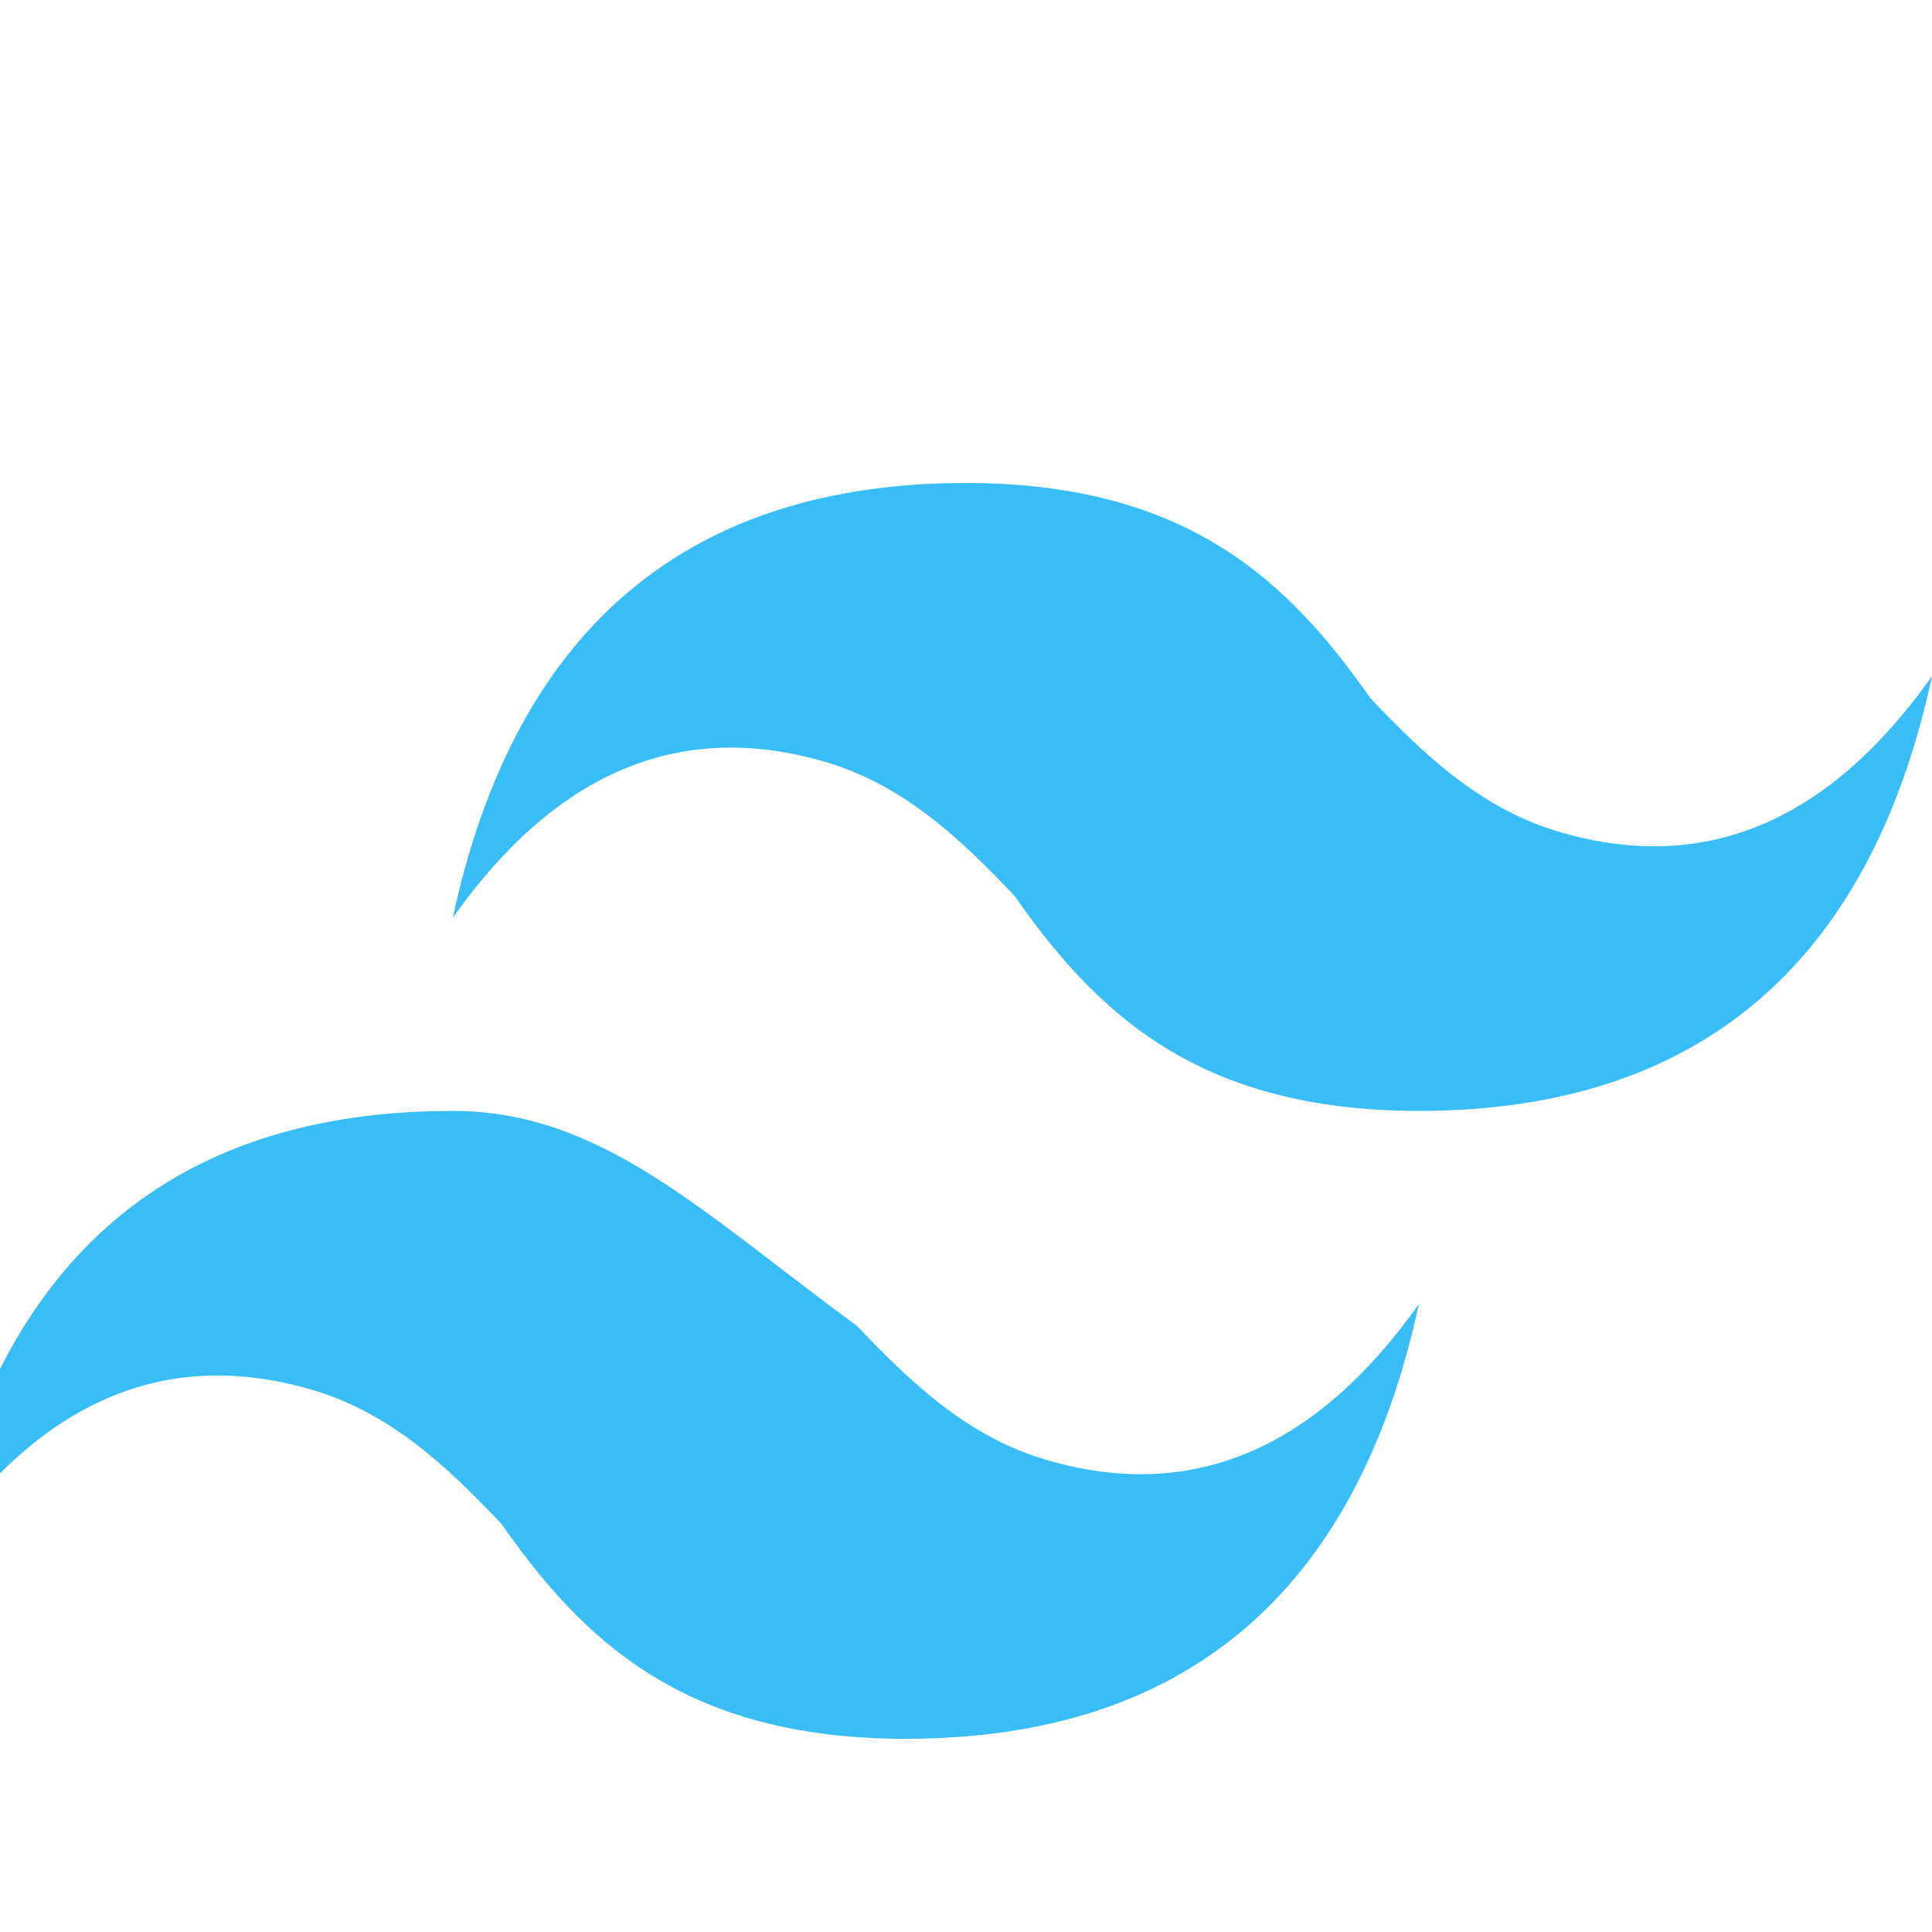
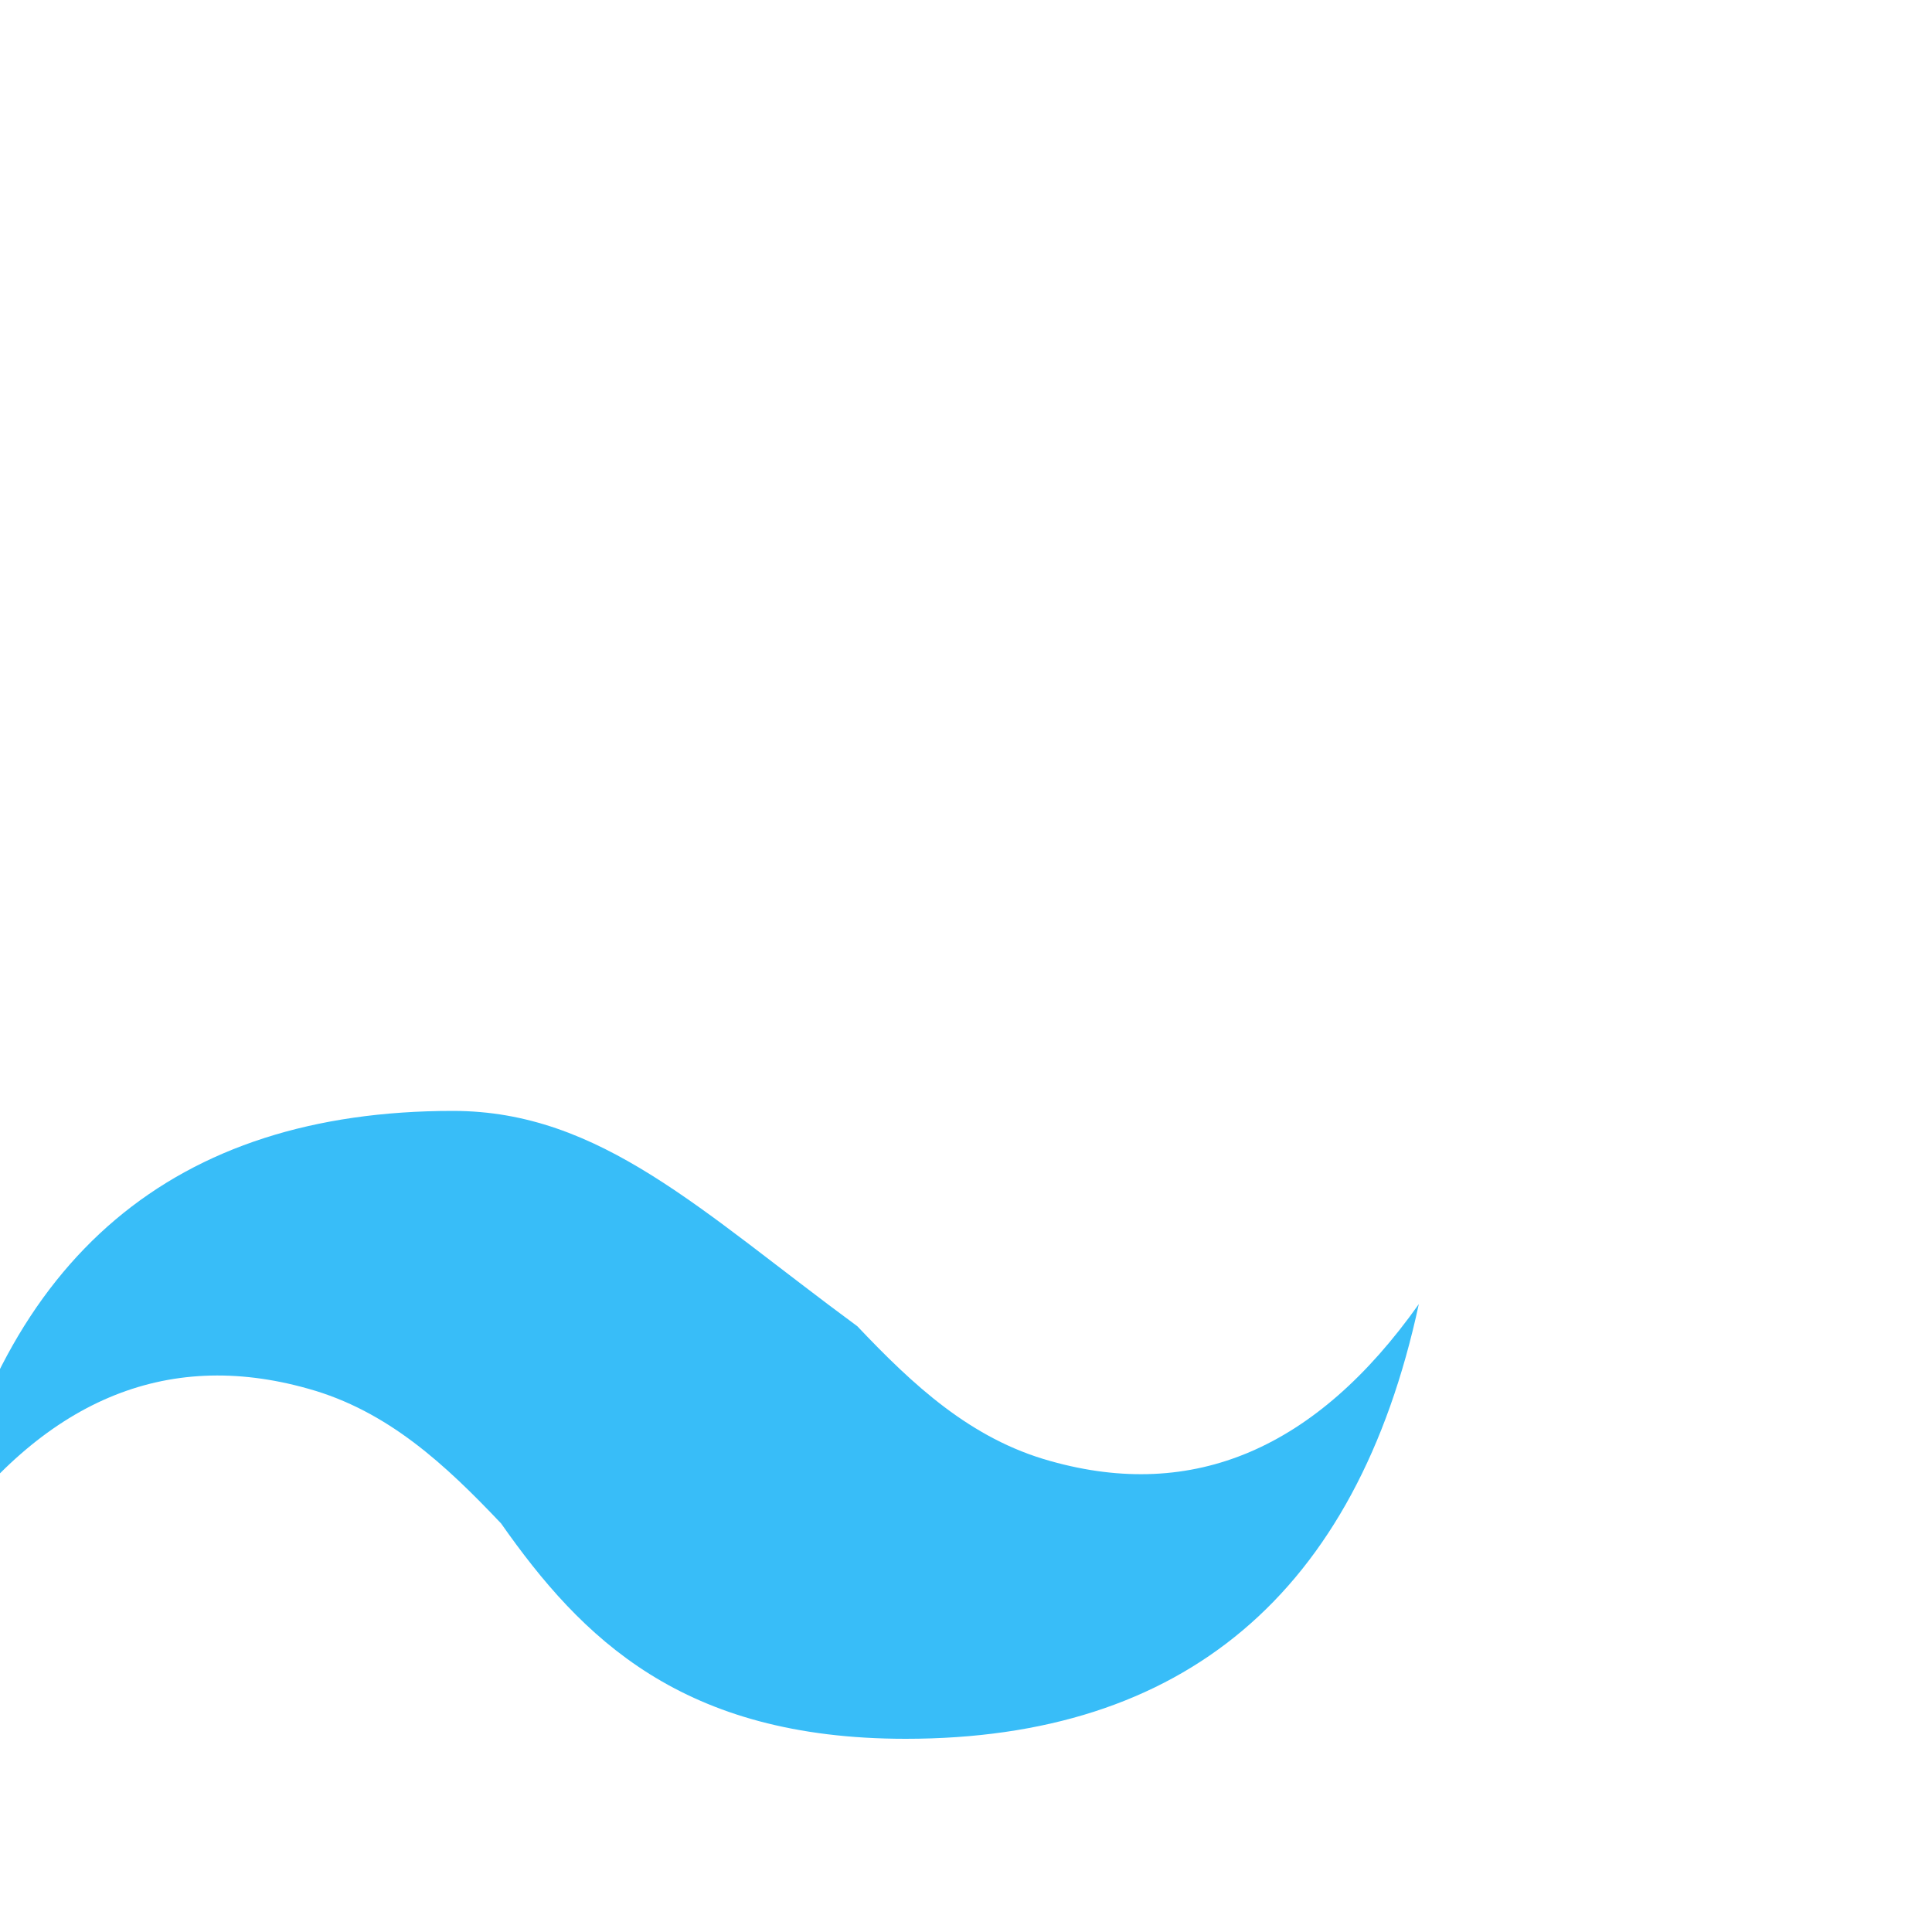
<svg xmlns="http://www.w3.org/2000/svg" width="256" height="256" viewBox="0 0 256 256">
-   <path fill="#38BDF8" d="M128 64c-36.8 0-59.733 19.2-68 57.6 13.6-19.2 29.867-26.133 48.8-20.8 10.6 2.933 18.267 10.133 25.6 17.867C145.067 133.867 158.4 147.2 188 147.2c36.8 0 59.733-19.2 68-57.6-13.6 19.2-29.867 26.133-48.8 20.8-10.6-2.933-18.267-10.133-25.6-17.867C170.933 77.333 157.6 64 128 64z" />
  <path fill="#38BDF8" d="M60 147.2c-36.8 0-59.733 19.2-68 57.6 13.6-19.2 29.867-26.133 48.8-20.8 10.6 2.933 18.267 10.133 25.6 17.867C77.067 217.067 90.4 230.4 120 230.4c36.8 0 59.733-19.2 68-57.6-13.6 19.2-29.867 26.133-48.8 20.8-10.6-2.933-18.267-10.133-25.6-17.867C92.933 160.533 79.6 147.2 60 147.2z" />
</svg>